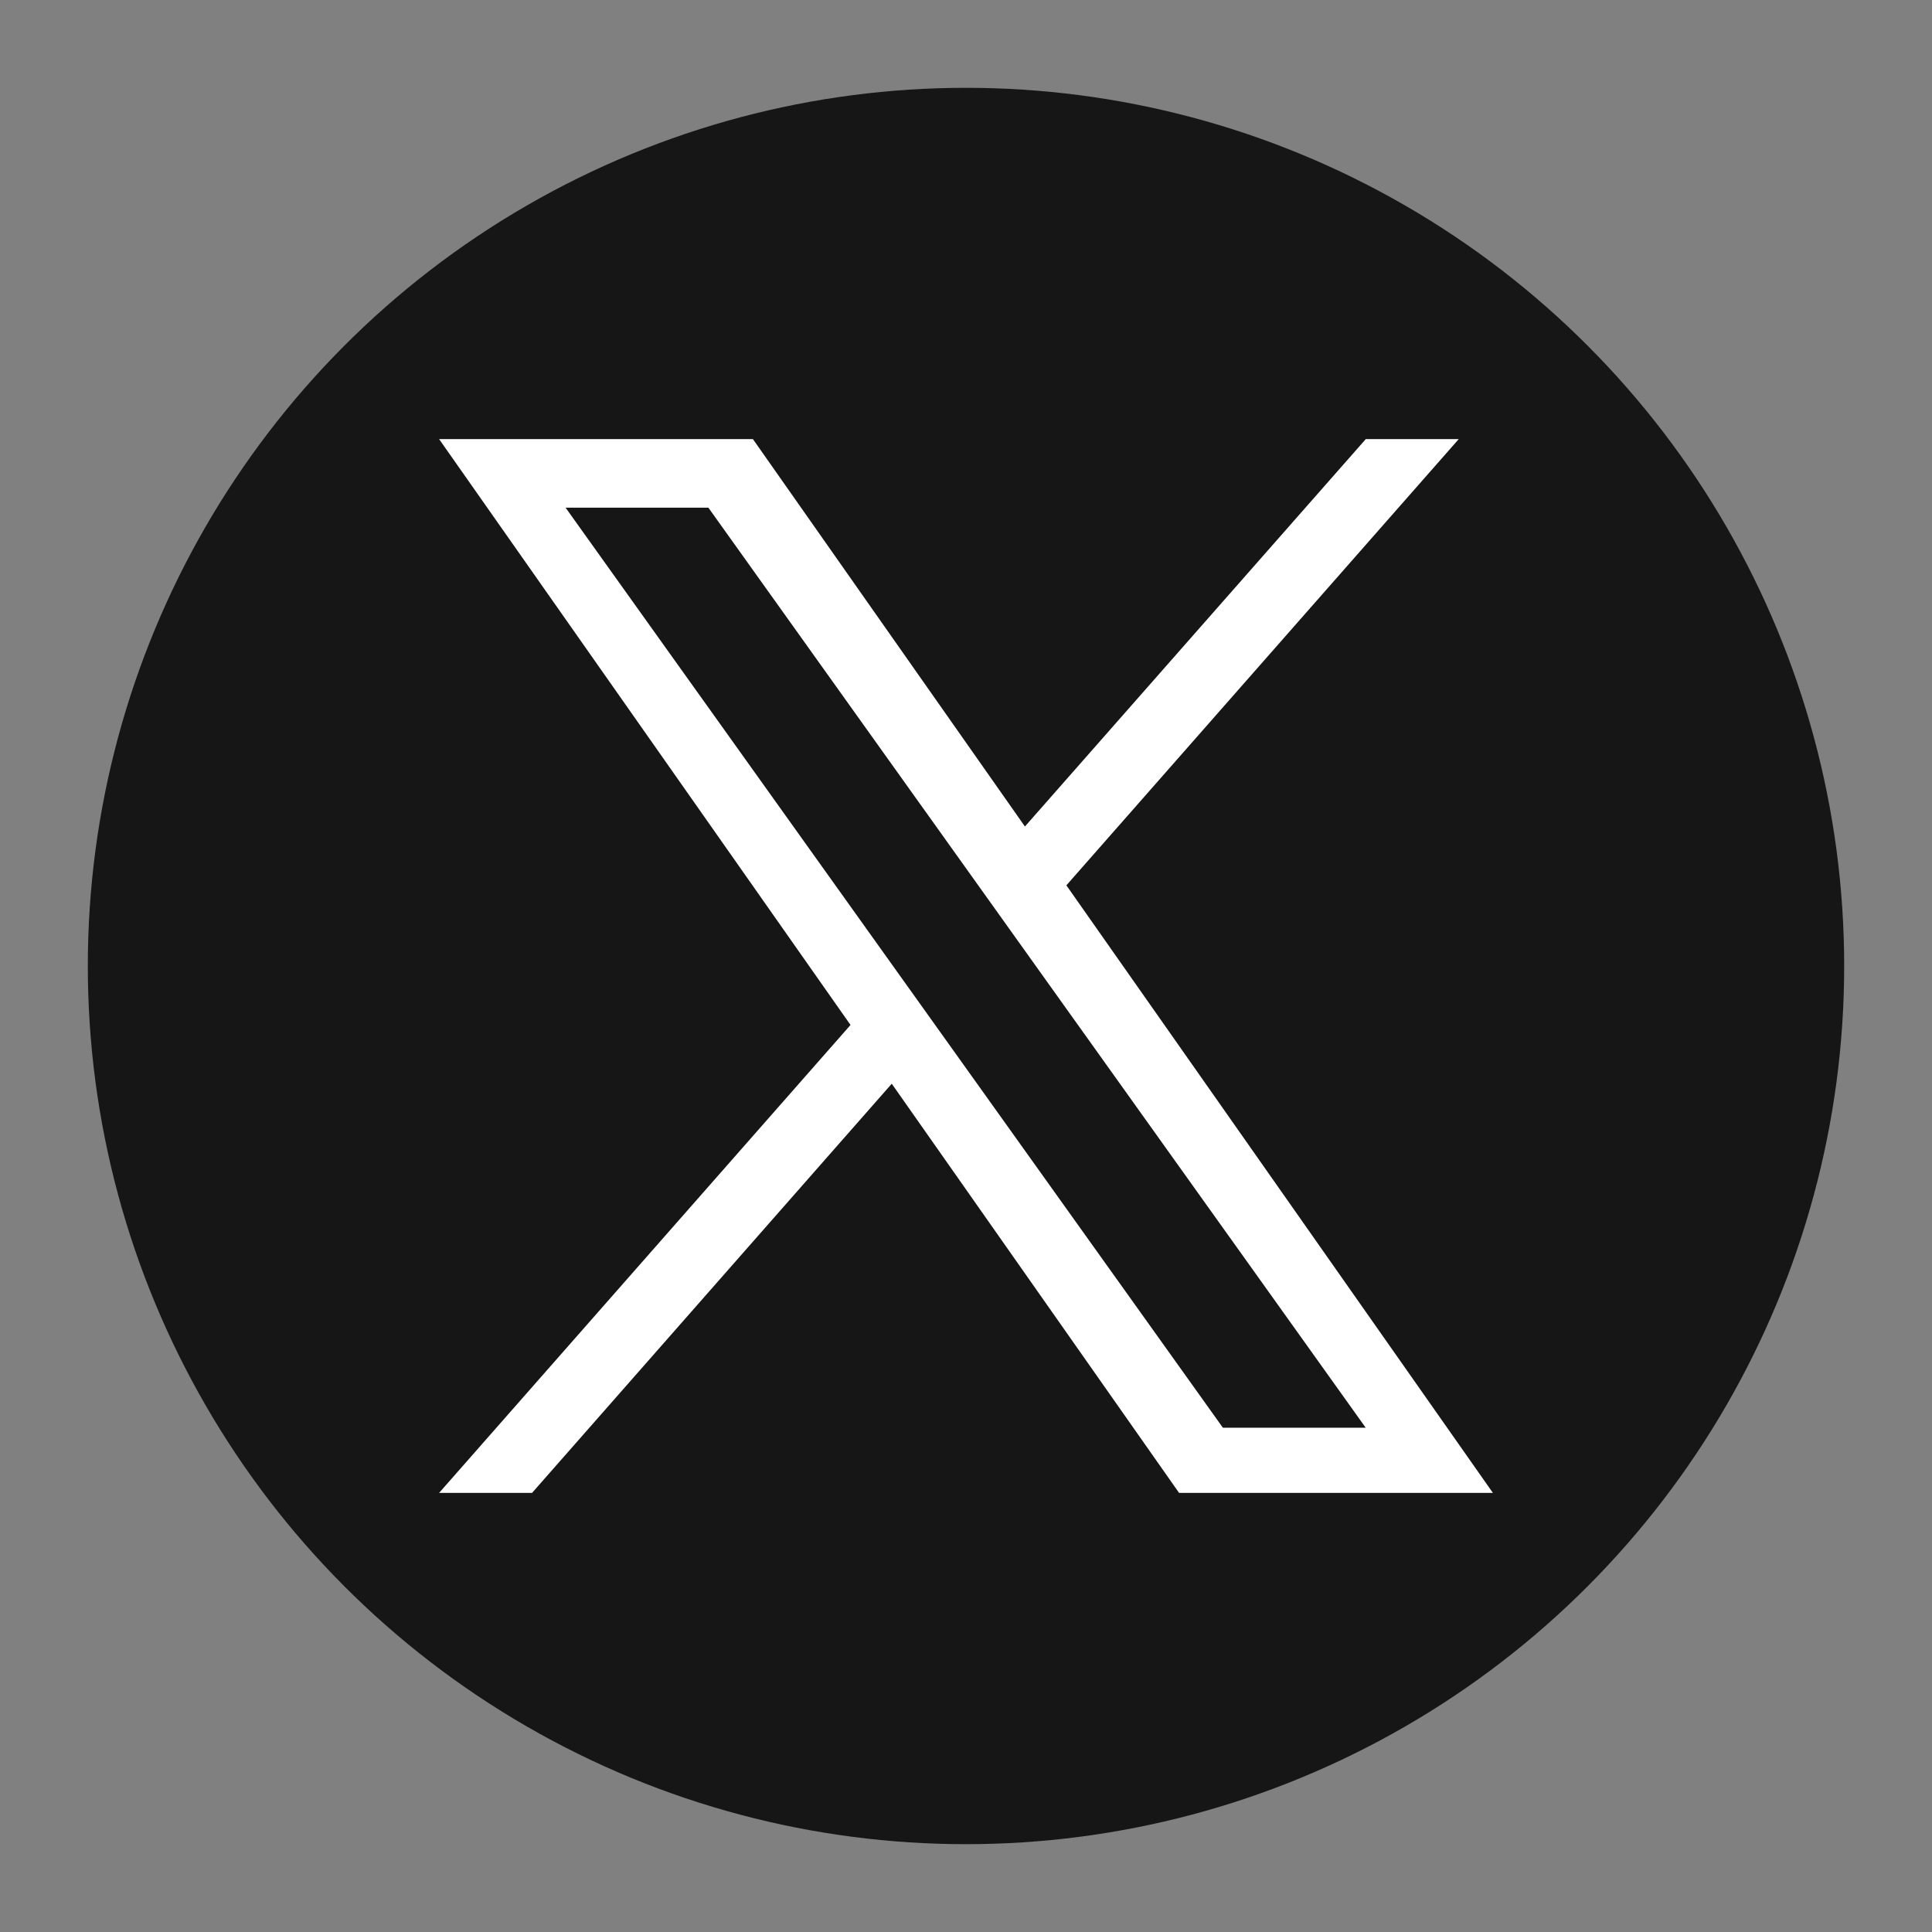
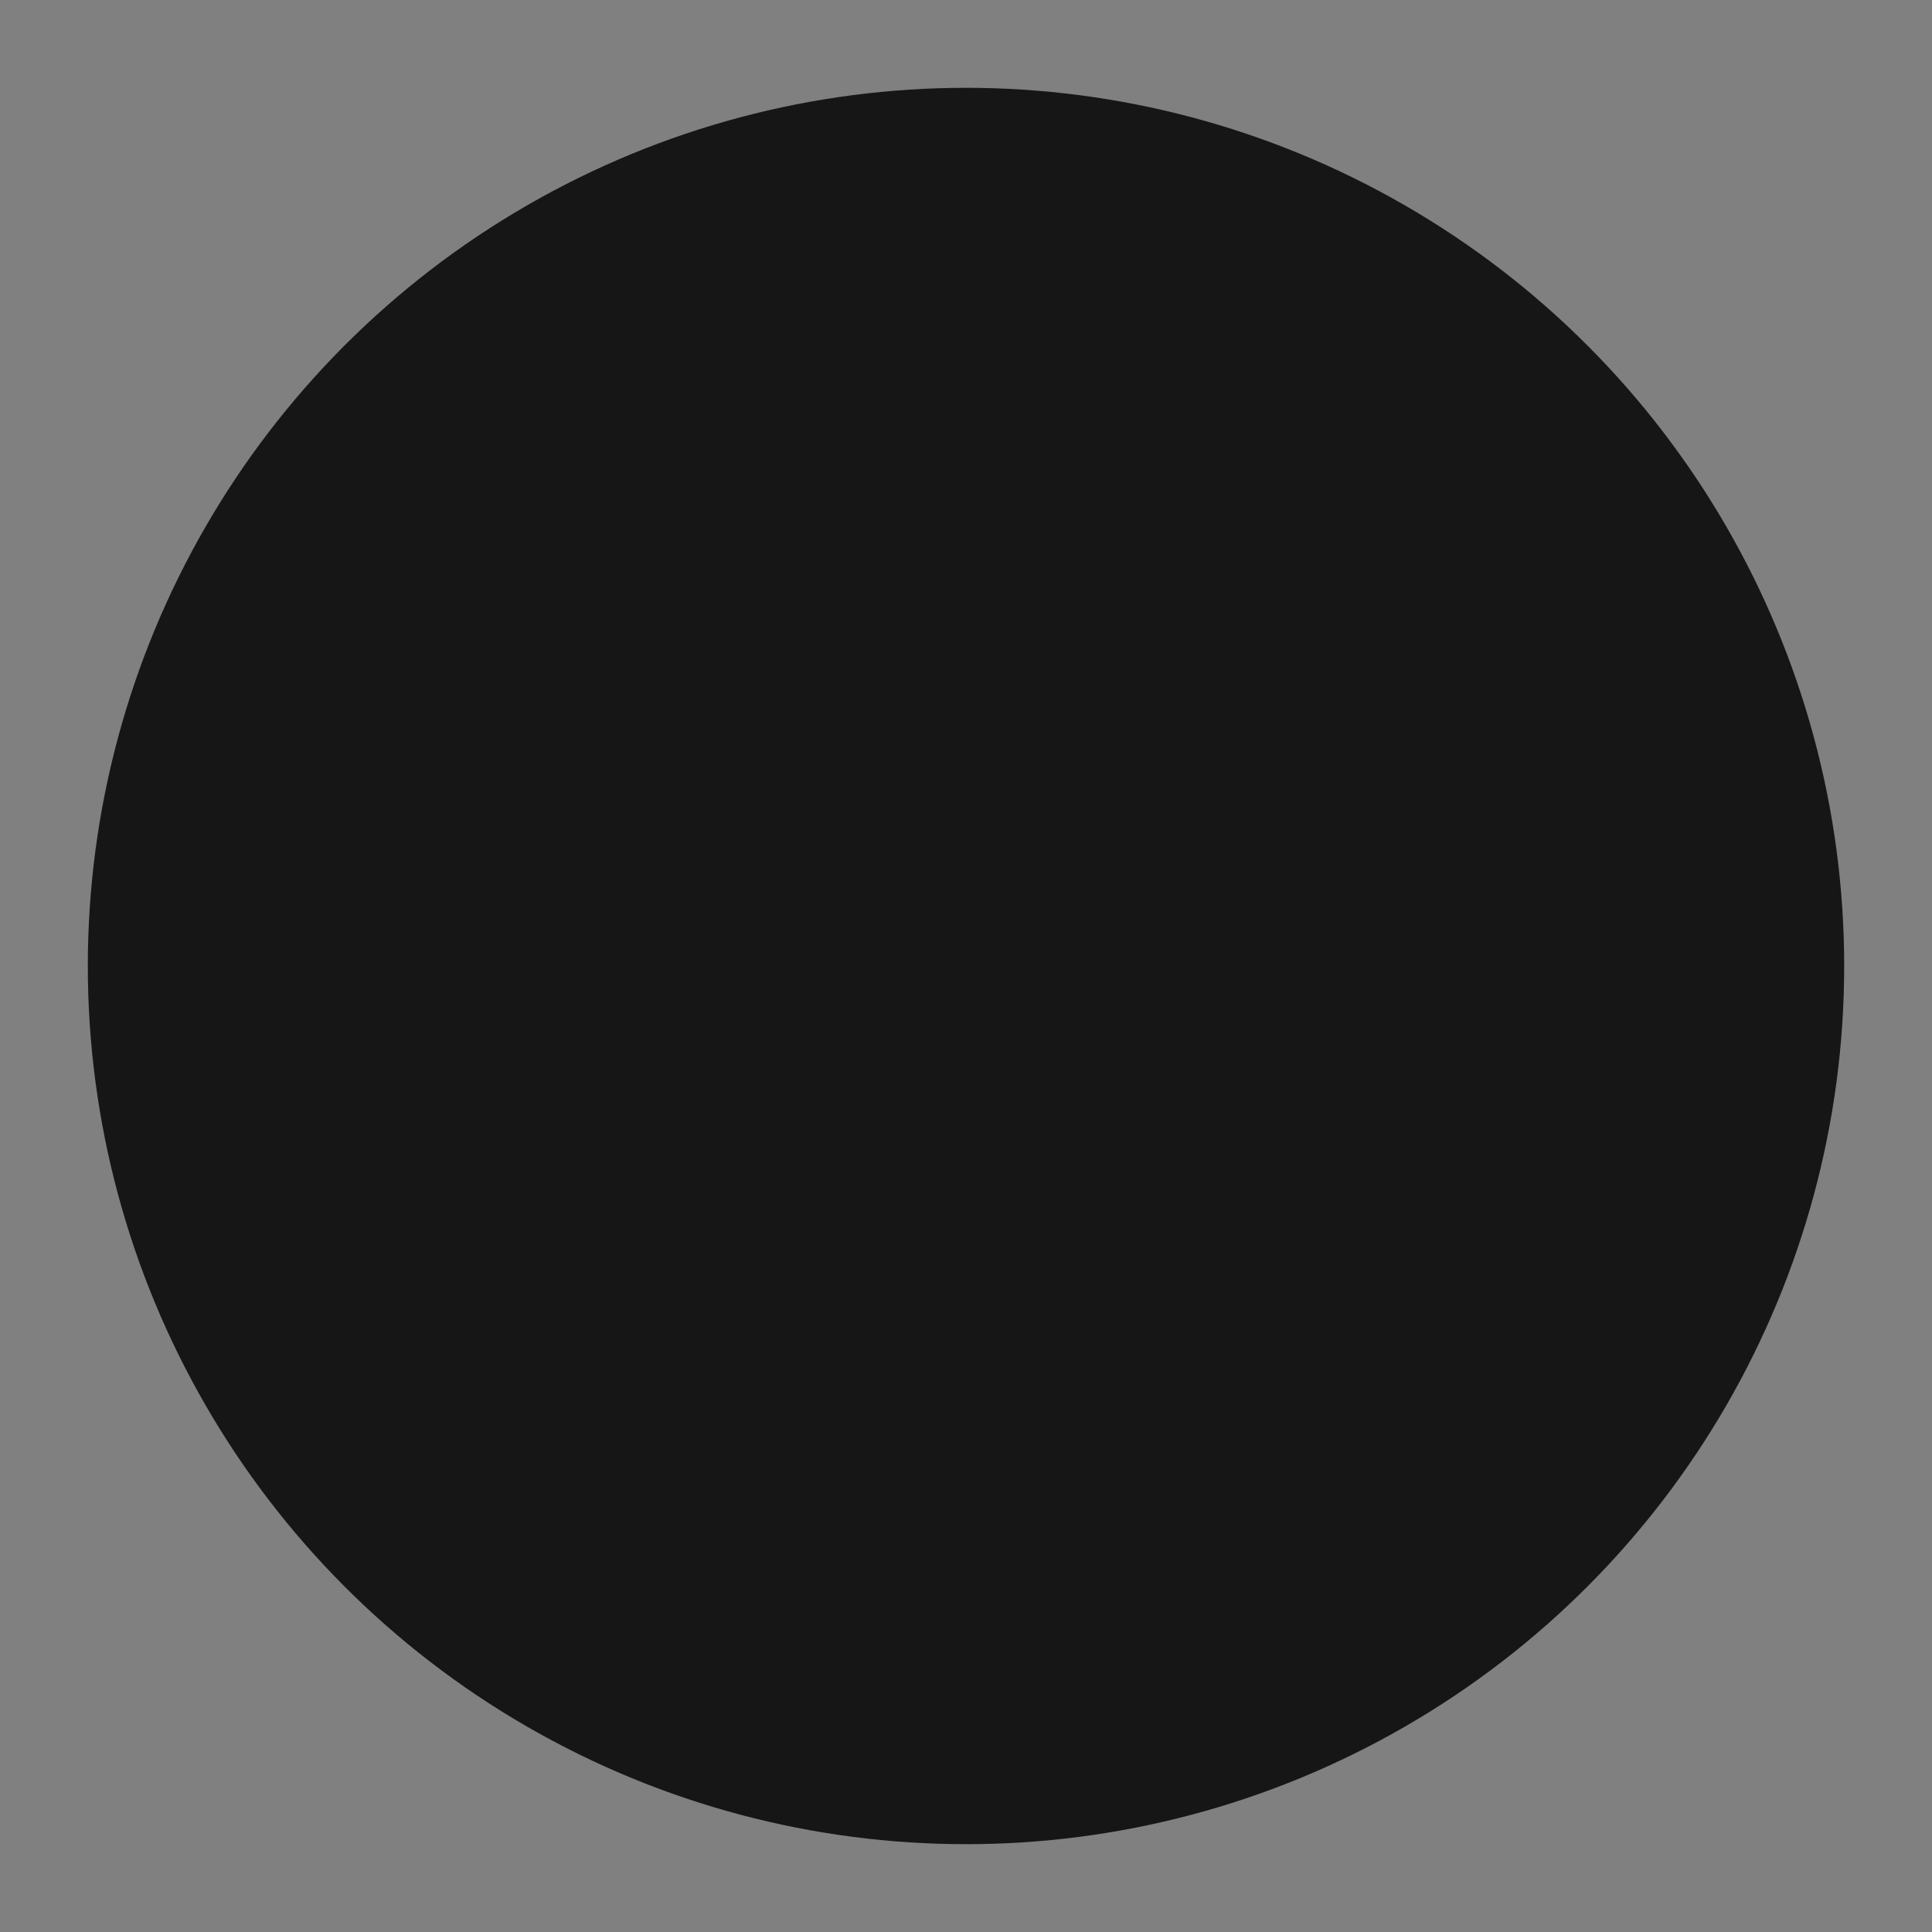
<svg xmlns="http://www.w3.org/2000/svg" width="44" height="44" viewBox="0 0 44 44" fill="none">
  <rect x="0" y="0" width="44" height="44" fill="#808080" stroke="none" />
  <circle cx="22" cy="22" r="20" fill="#161616" />
-   <path d="M24.286 20.163L33.222 10H31.105L23.342 18.823L17.147 10H10L19.37 23.343L10 34H12.117L20.309 24.681L26.853 34H34M12.881 11.562H16.133L31.103 32.515H27.85" fill="white" />
</svg>